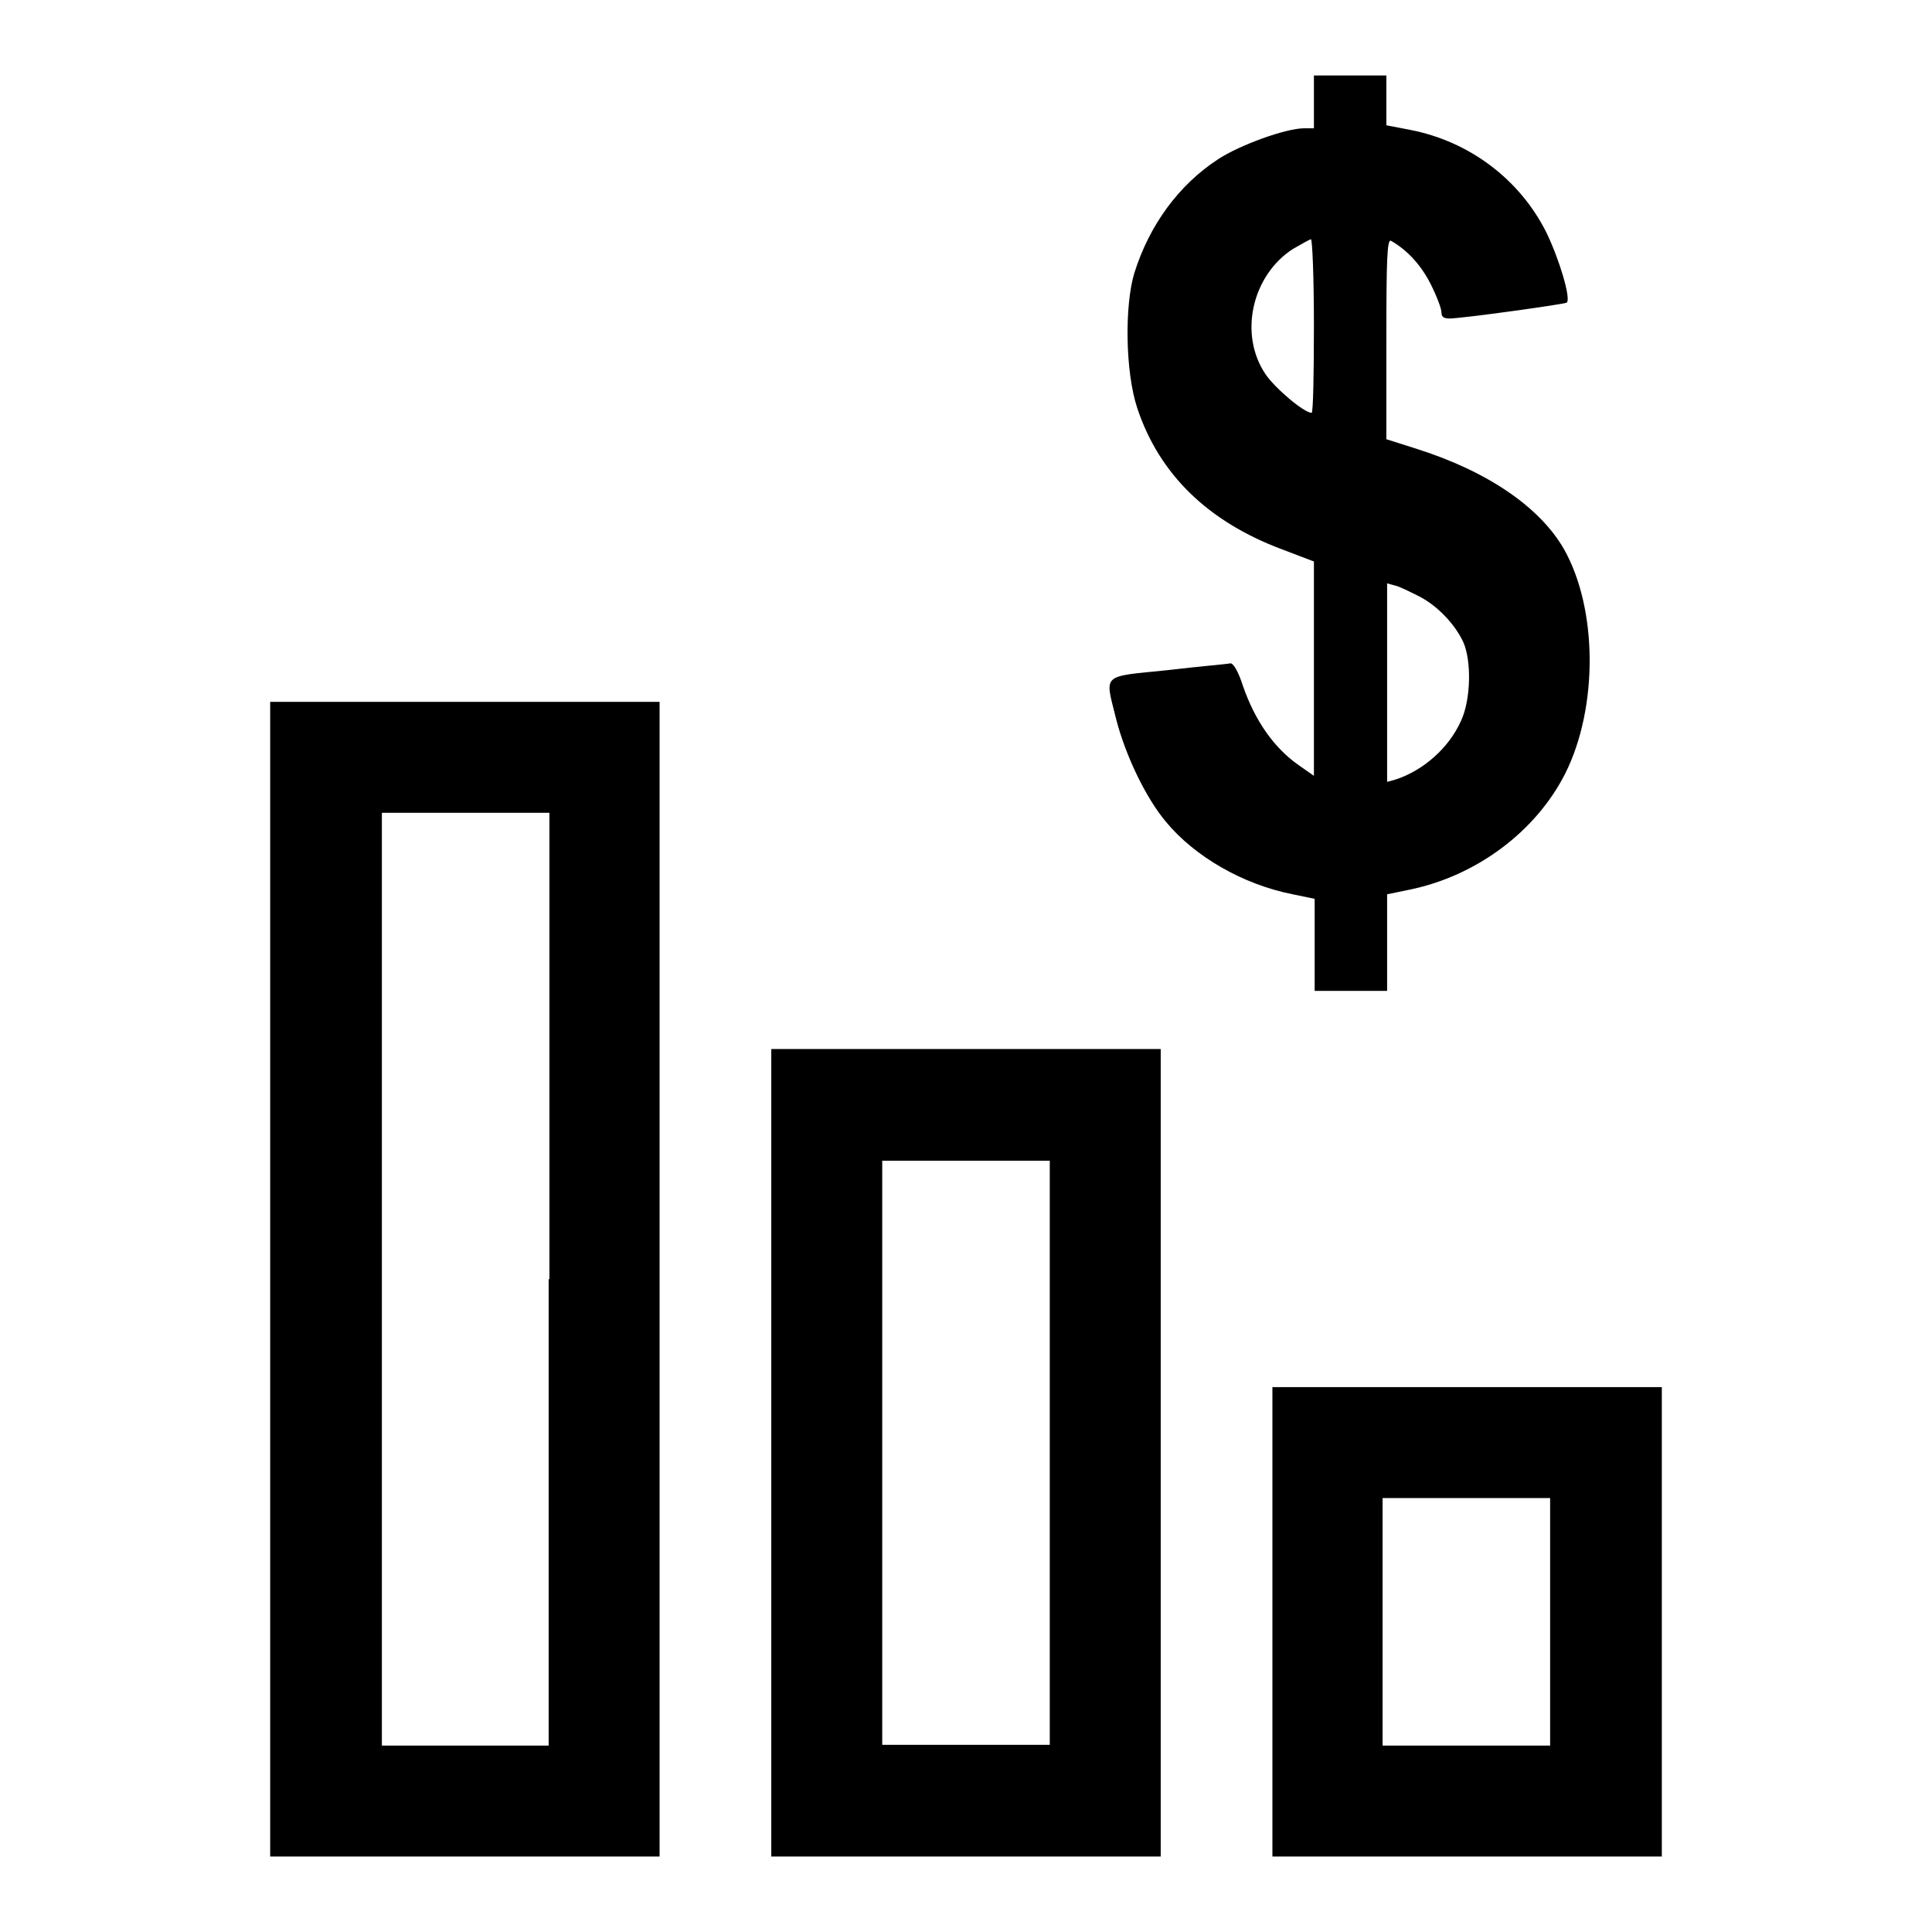
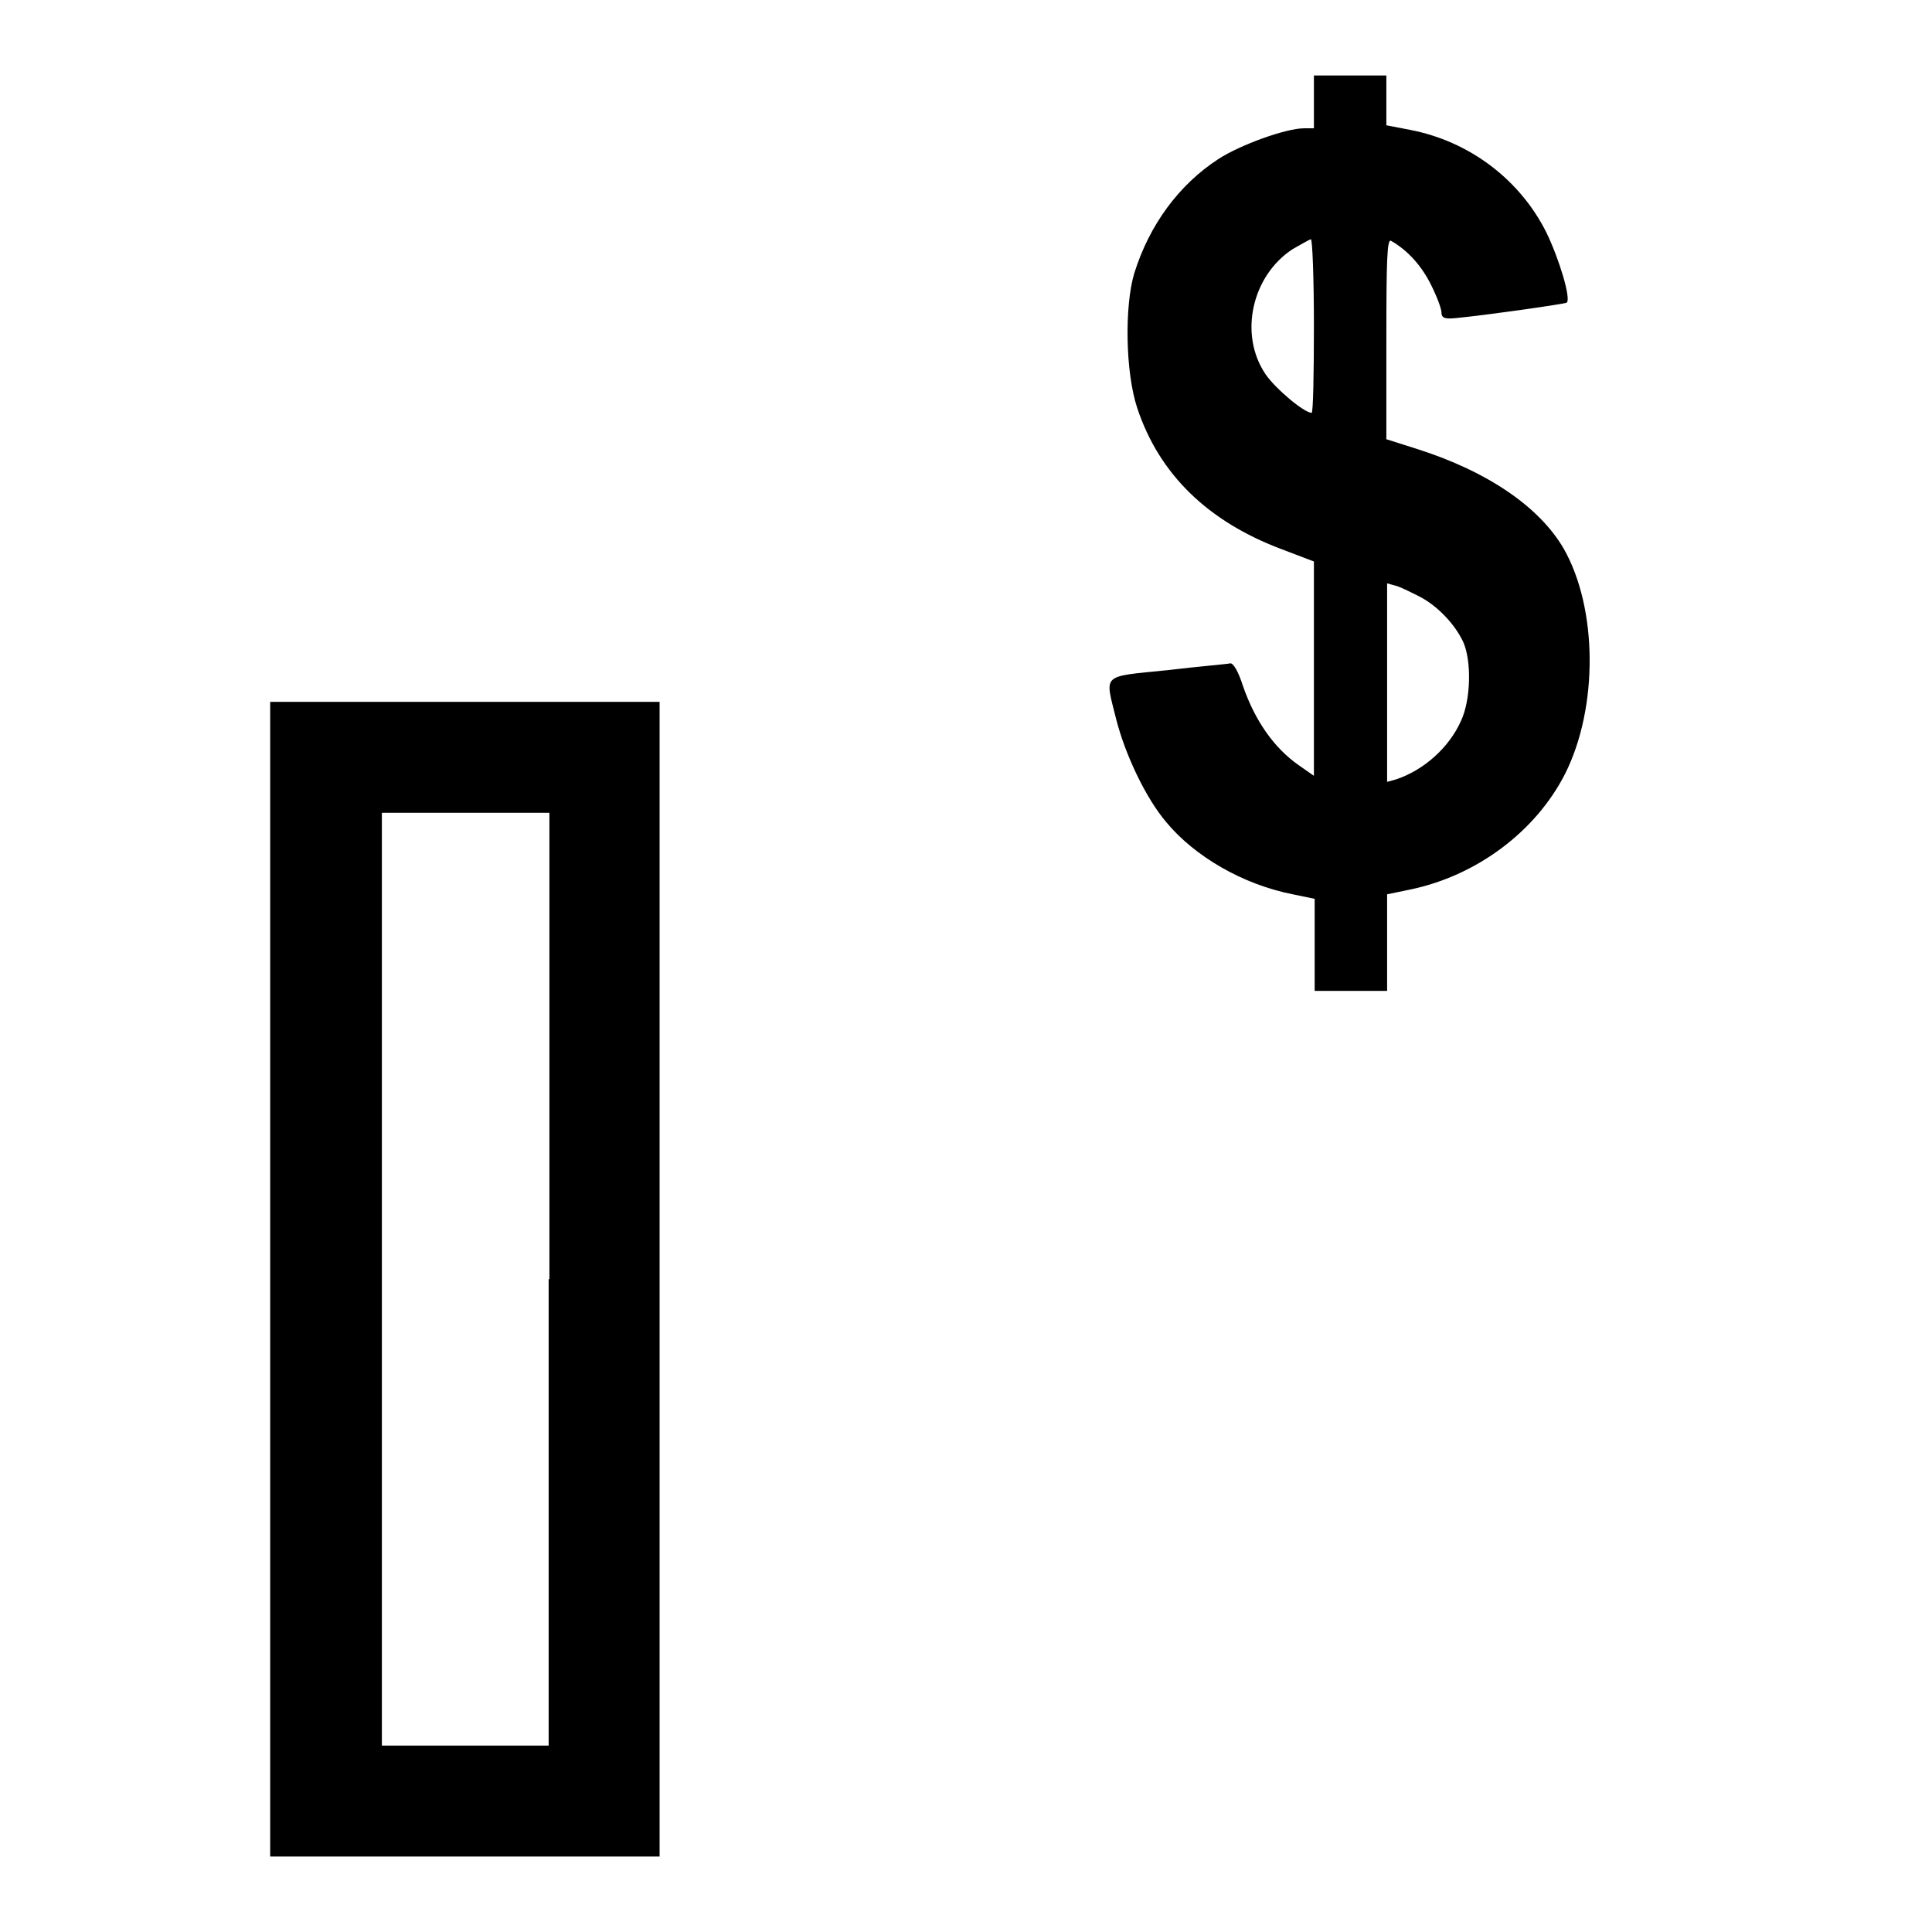
<svg xmlns="http://www.w3.org/2000/svg" version="1.1" x="0px" y="0px" viewBox="0 0 256 256" enable-background="new 0 0 256 256" xml:space="preserve">
  <g>
    <g>
      <g>
        <path fill="#000000" d="M174.1,13.5v3.5h-1.3c-2.4,0-8.5,2.2-11.4,4.1c-5.2,3.4-9.1,8.7-11.1,15.1c-1.3,4.3-1.2,13.1,0.4,17.9c2.9,8.7,9.3,15,19.2,18.7l4.2,1.6v14.2v14.2l-2-1.4c-3.3-2.3-5.8-5.9-7.4-10.5c-0.6-1.9-1.3-3.1-1.7-3s-4.1,0.4-8.3,0.9c-8.9,0.9-8.3,0.4-6.8,6.5c1.2,4.7,3.9,10.4,6.6,13.6c3.8,4.6,10.2,8.3,16.8,9.6l2.9,0.6v6.1v6.1h4.8h4.8v-6.4v-6.4l2.9-0.6c8.9-1.8,16.8-7.7,20.7-15.4c4.4-8.8,4.3-21.9-0.2-29.8c-3.2-5.5-10-10.2-19.4-13.2l-4.1-1.3V44.9c0-10.5,0.1-13.2,0.6-13c2.3,1.3,4.1,3.4,5.3,5.8c0.8,1.6,1.4,3.2,1.4,3.7c0,0.6,0.3,0.8,1.1,0.8c1.6,0,15.3-1.9,15.5-2.1c0.6-0.5-1-5.8-2.7-9.3c-3.5-7-10.2-12.1-18.1-13.6l-3.1-0.6v-3.3V10h-4.8h-4.8L174.1,13.5L174.1,13.5z M174.1,43.2c0,6.3-0.1,11.5-0.3,11.5c-1,0-4.8-3.2-6.1-5.1c-3.6-5.3-1.8-13.1,3.6-16.6c1.2-0.7,2.3-1.3,2.4-1.3C173.9,31.7,174.1,36.8,174.1,43.2z M188,79c2.4,1.2,4.8,3.7,5.9,6.1c1.1,2.5,1,7.6-0.3,10.4c-1.6,3.6-5,6.6-8.7,7.8l-1.1,0.3V90.4V77.3l1.1,0.3C185.4,77.7,186.8,78.4,188,79z" />
        <path fill="#000000" d="M35.8,169.5V246h25.8h25.8v-76.5V93H61.6H35.8V169.5z M72.7,169.5v61.8H61.6H50.6v-61.8v-61.8h11.1h11.1V169.5z" />
-         <path fill="#000000" d="M102.2,192.5V246H128h25.8v-53.5v-53.5H128h-25.8V192.5z M139.1,192.5v38.7H128h-11.1v-38.7v-38.7H128h11.1V192.5z" />
-         <path fill="#000000" d="M168.6,214.9V246h25.8h25.8v-31.1v-31.1h-25.8h-25.8V214.9z M205.4,214.9v16.4h-11.1h-11.1v-16.4v-16.4h11.1h11.1V214.9z" />
      </g>
    </g>
  </g>
</svg>